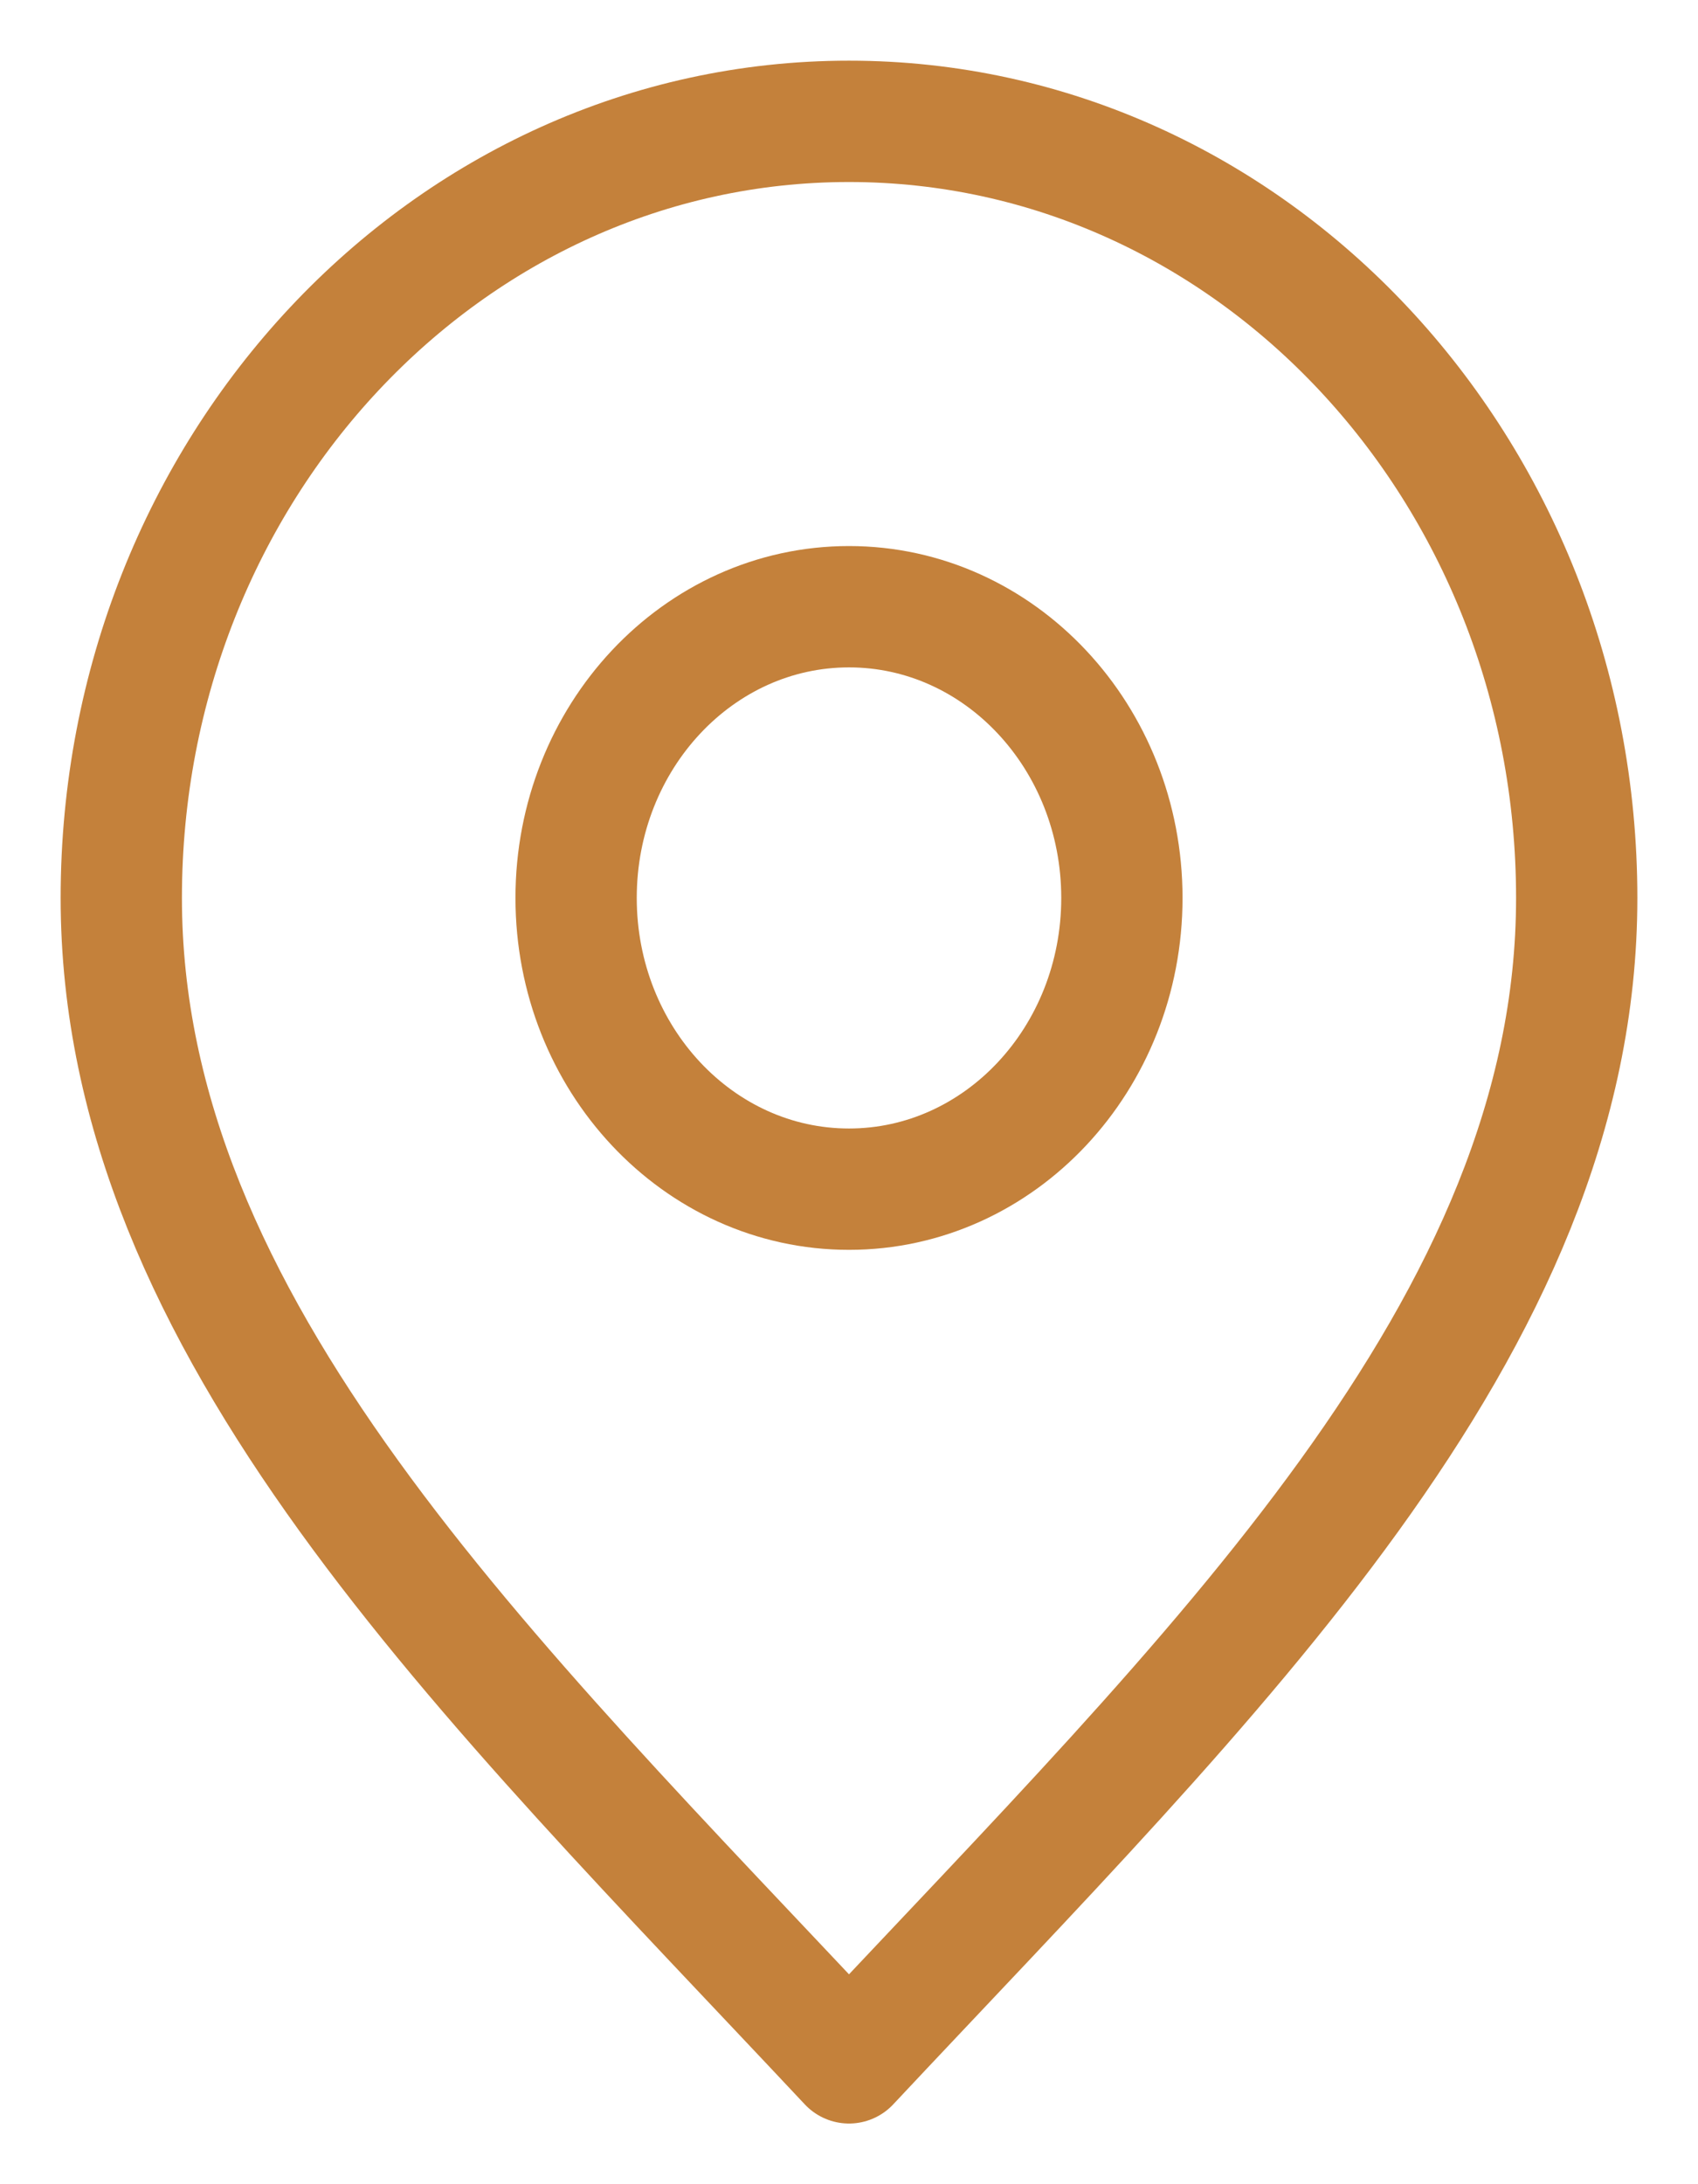
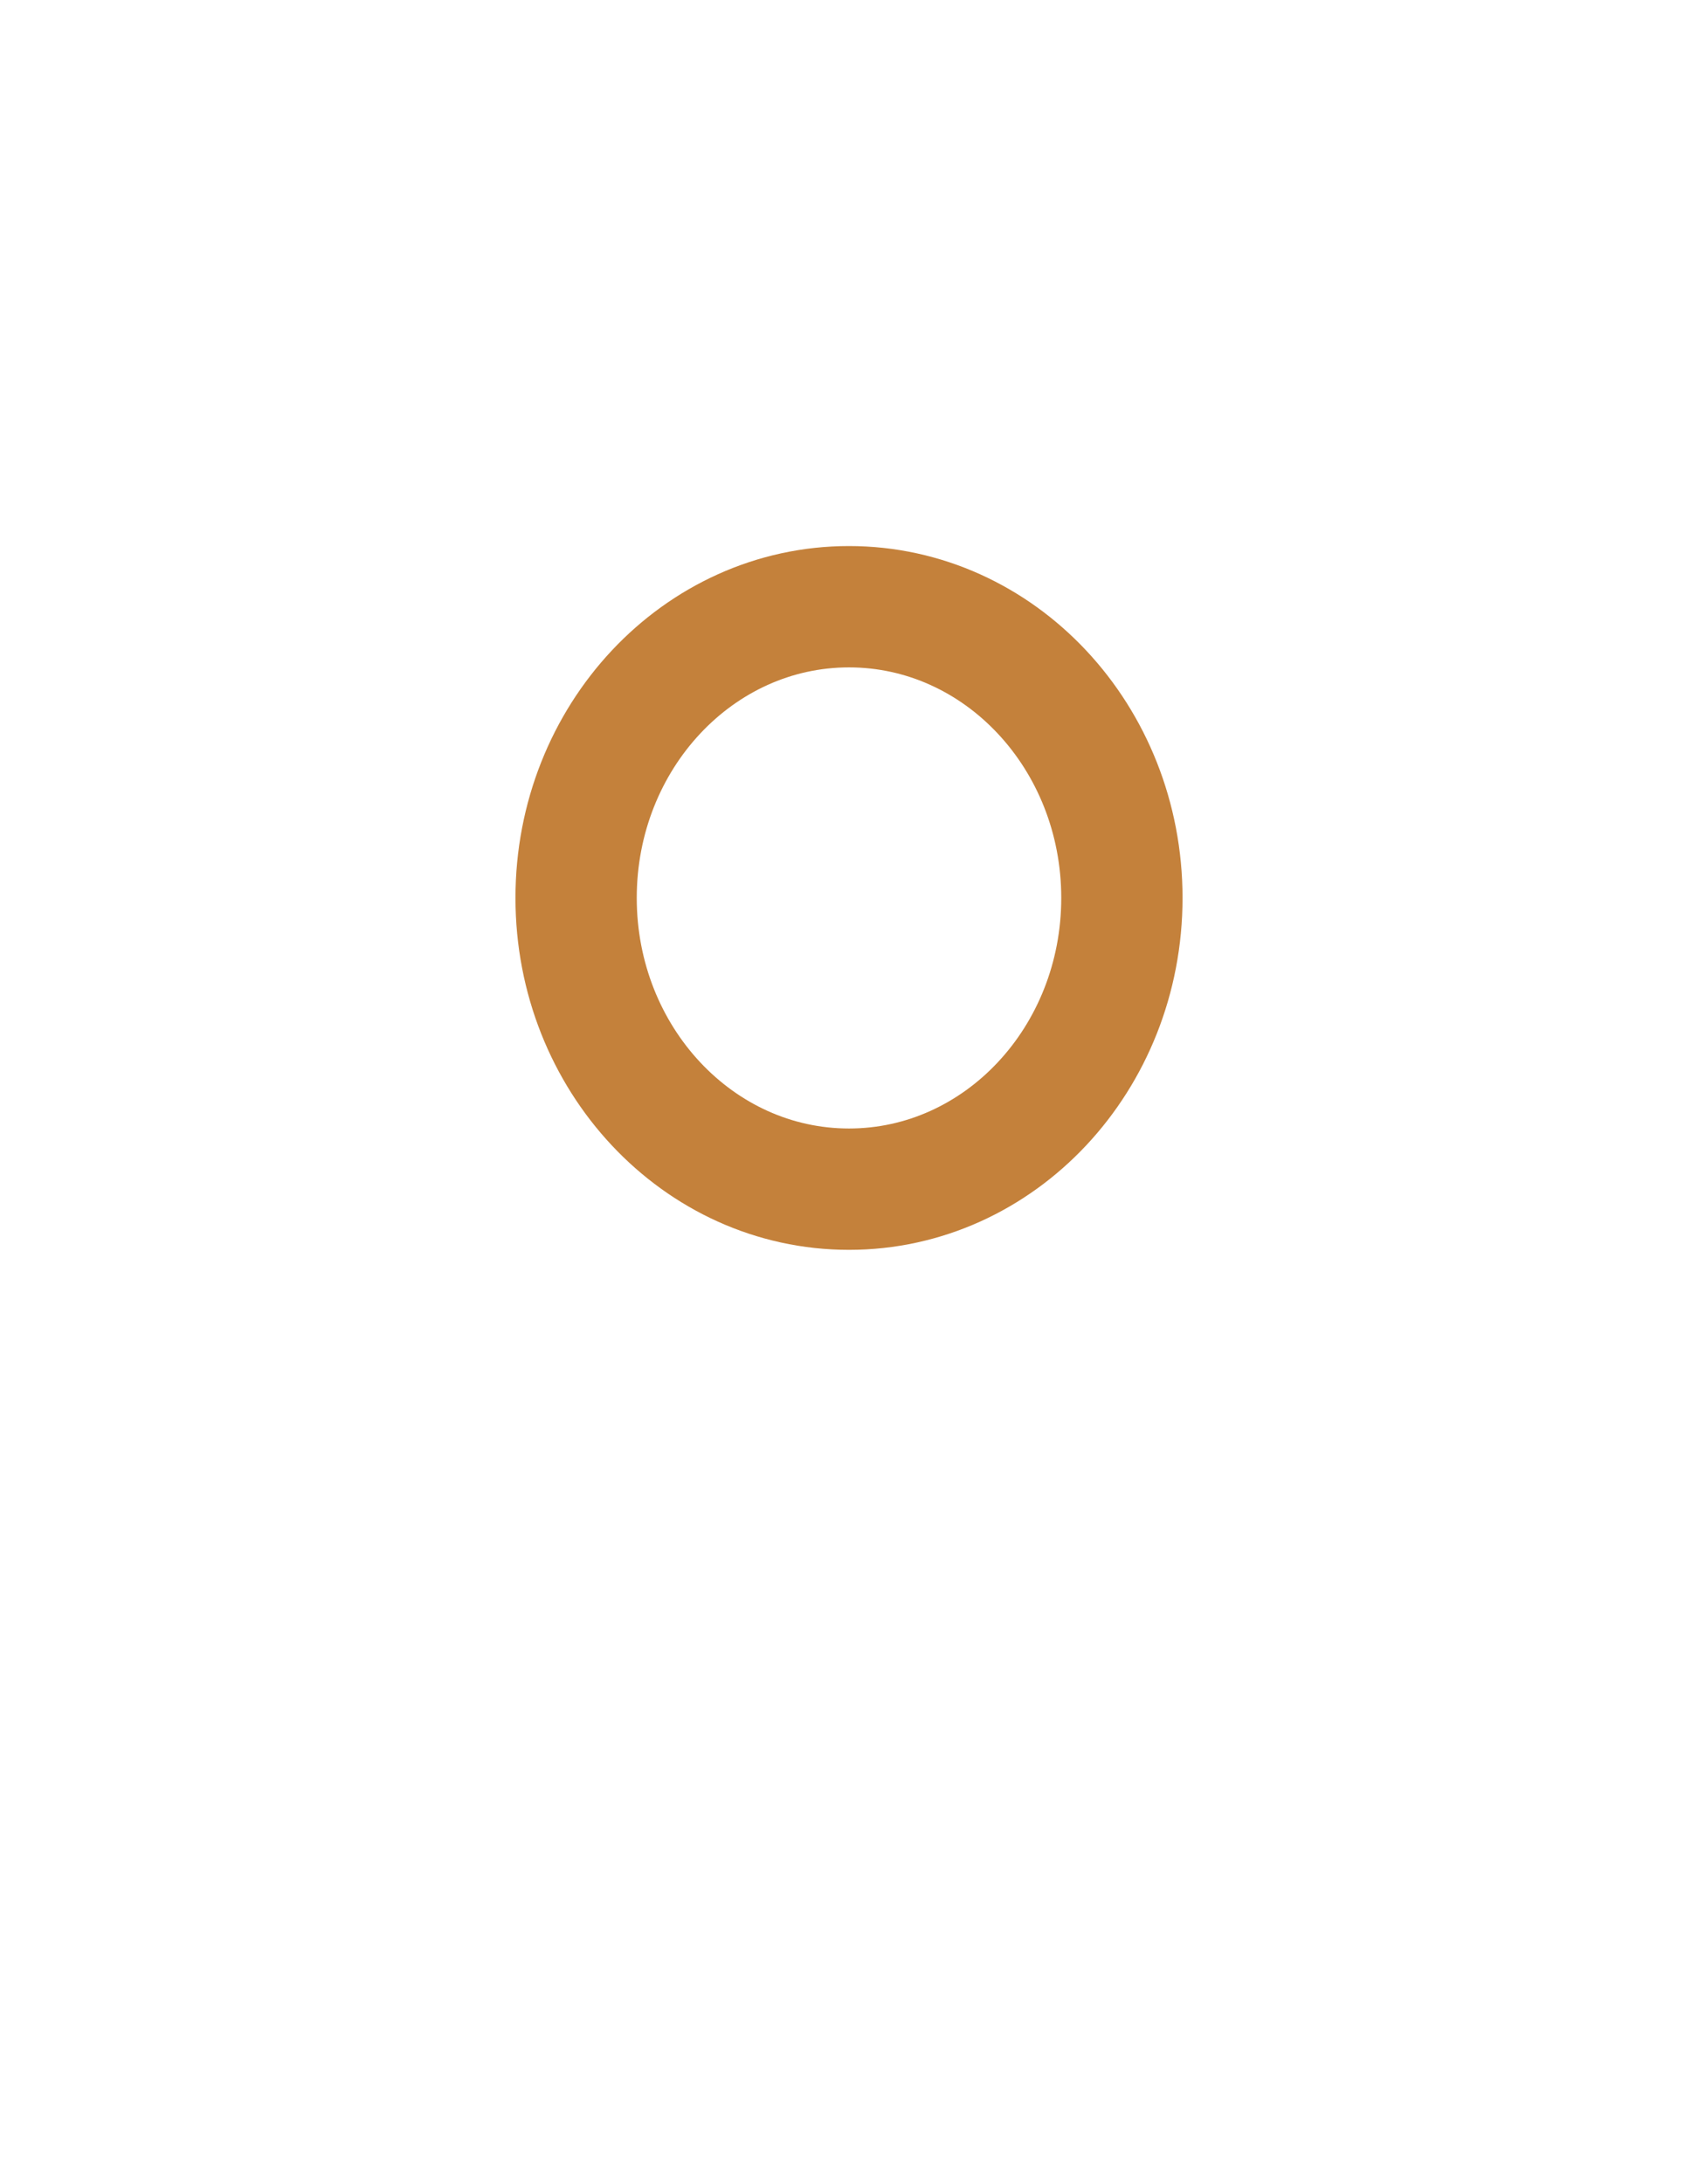
<svg xmlns="http://www.w3.org/2000/svg" width="14" height="18" viewBox="0 0 14 18" fill="none">
  <path d="M7 9.8C8.243 9.8 9.25 8.725 9.25 7.4C9.25 6.075 8.243 5 7 5C5.757 5 4.75 6.075 4.75 7.4C4.75 8.725 5.757 9.8 7 9.8Z" stroke="#C4813B" stroke-linecap="round" stroke-linejoin="round" />
-   <path d="M7 17C10 13.8 13 10.935 13 7.4C13 3.865 10.314 1 7 1C3.686 1 1 3.865 1 7.4C1 10.935 4 13.8 7 17Z" stroke="#C4813B" stroke-linecap="round" stroke-linejoin="round" />
</svg>